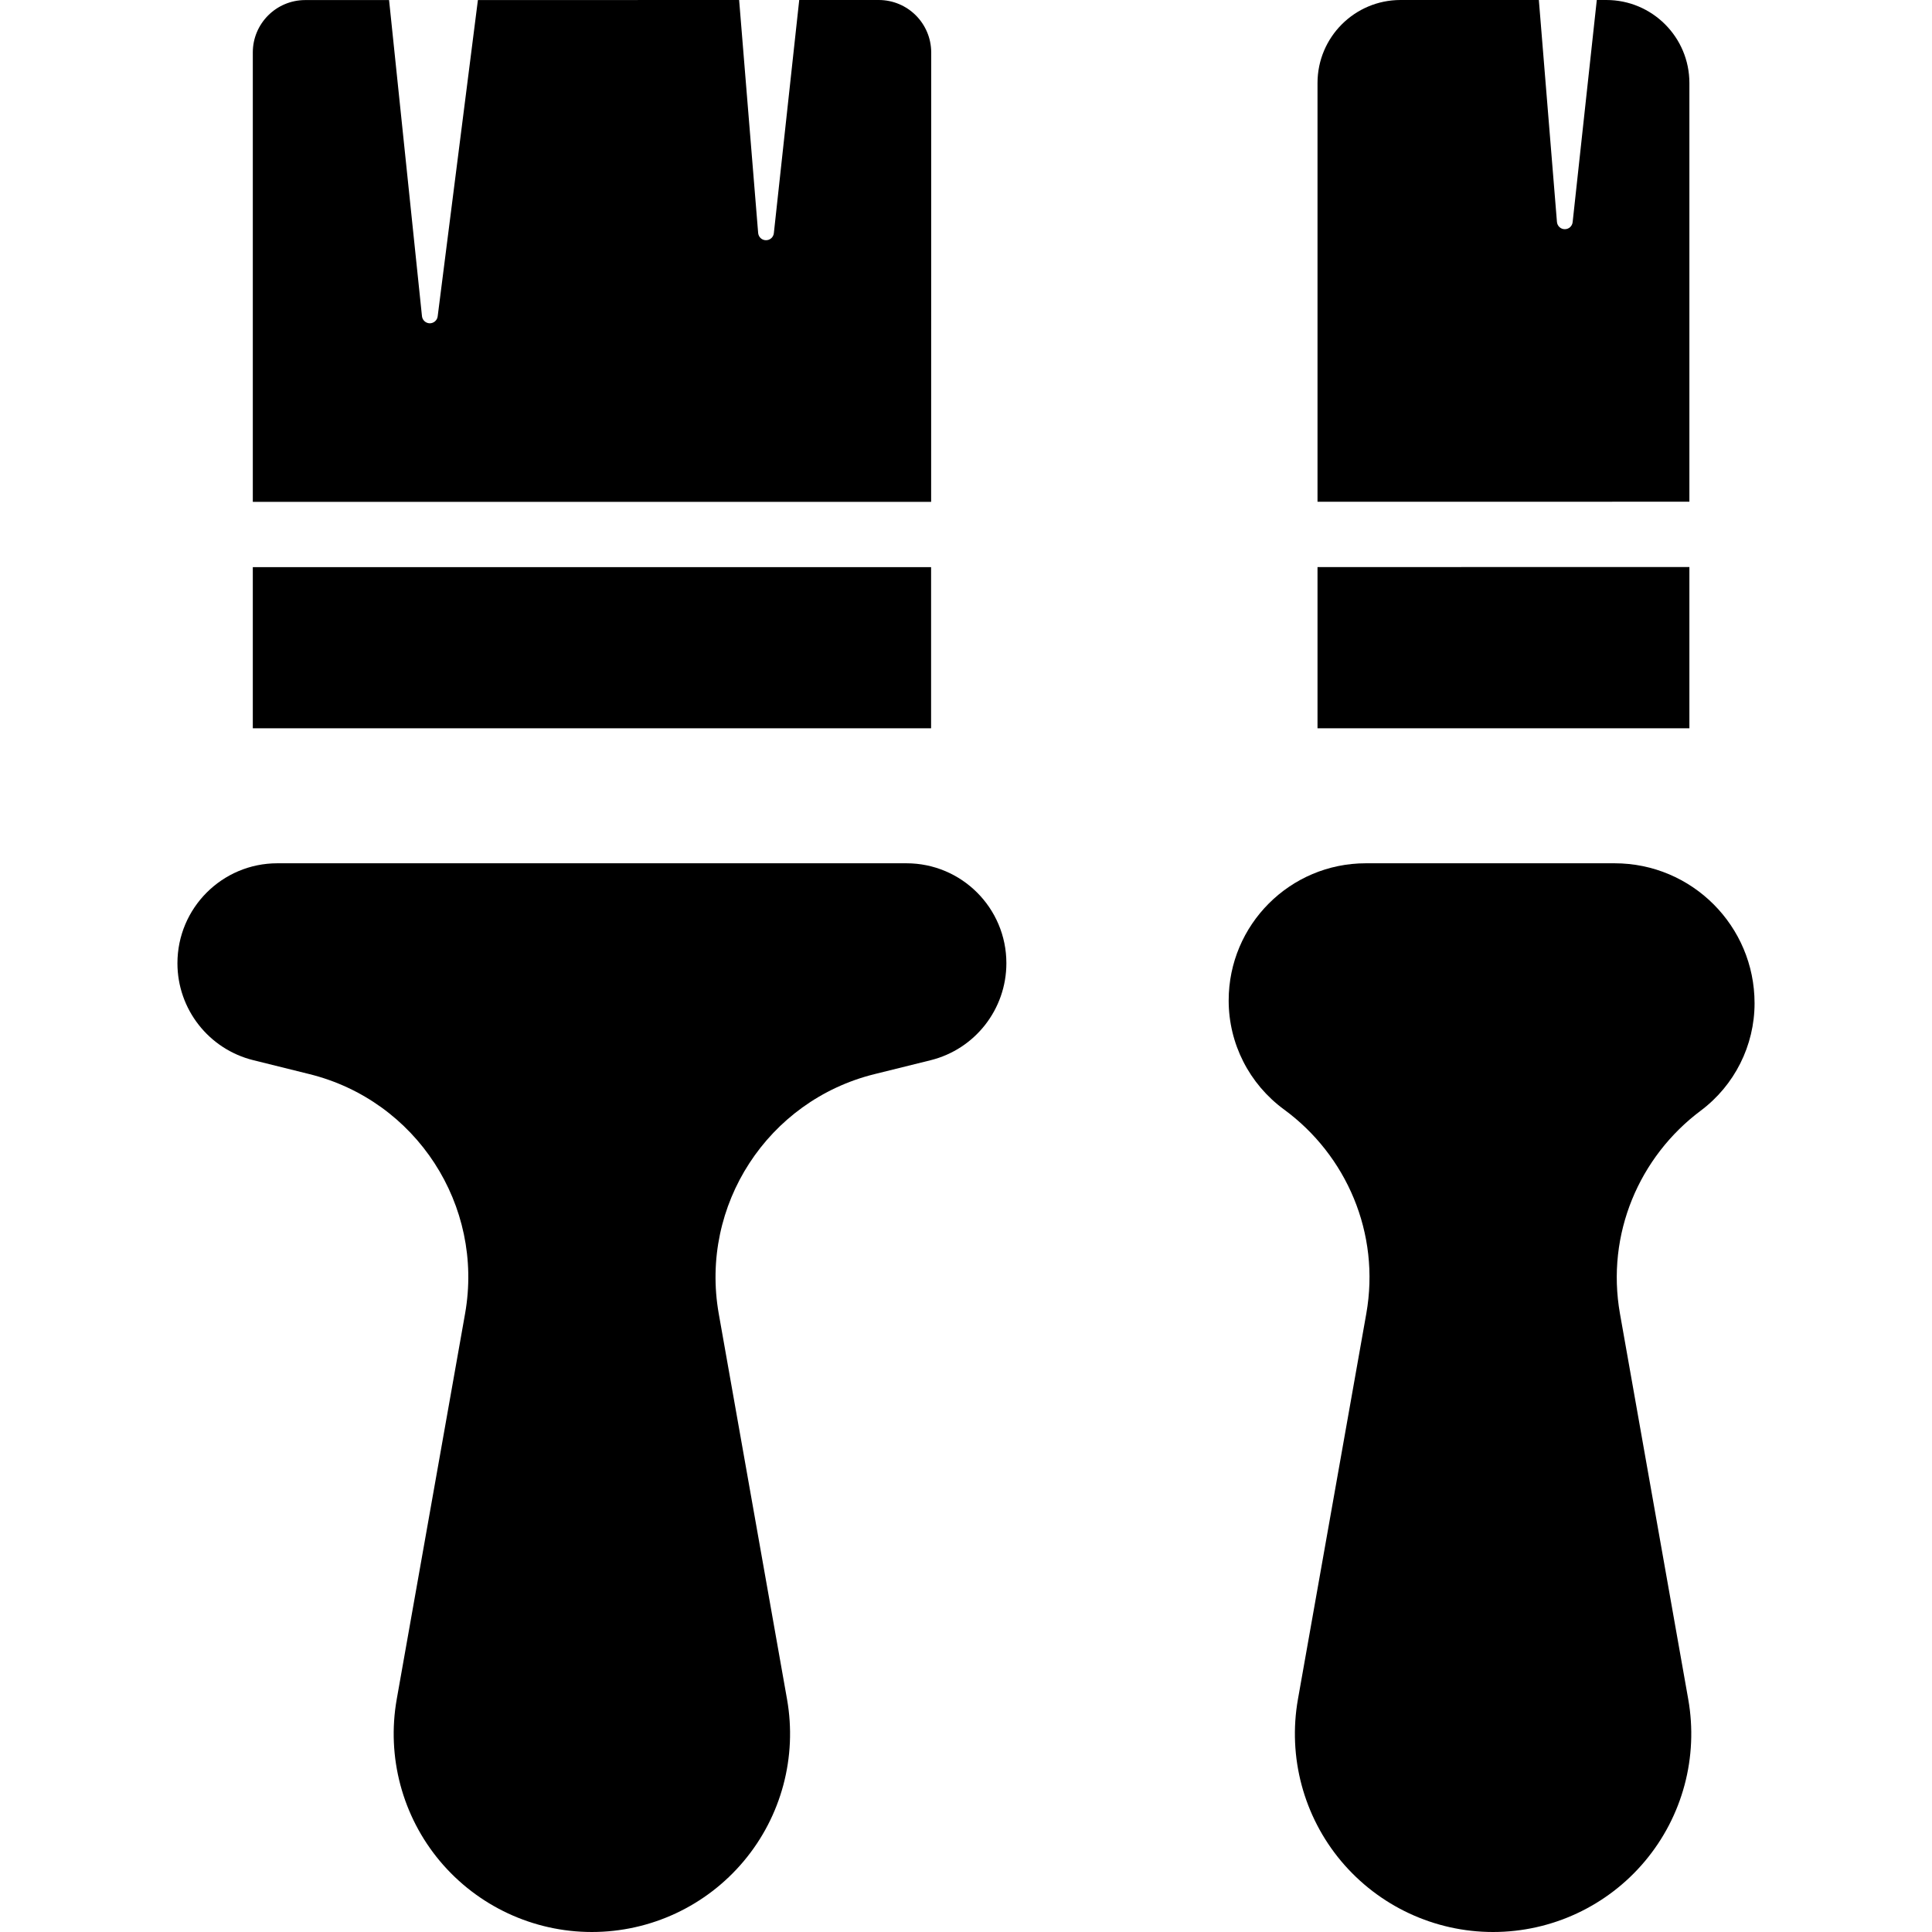
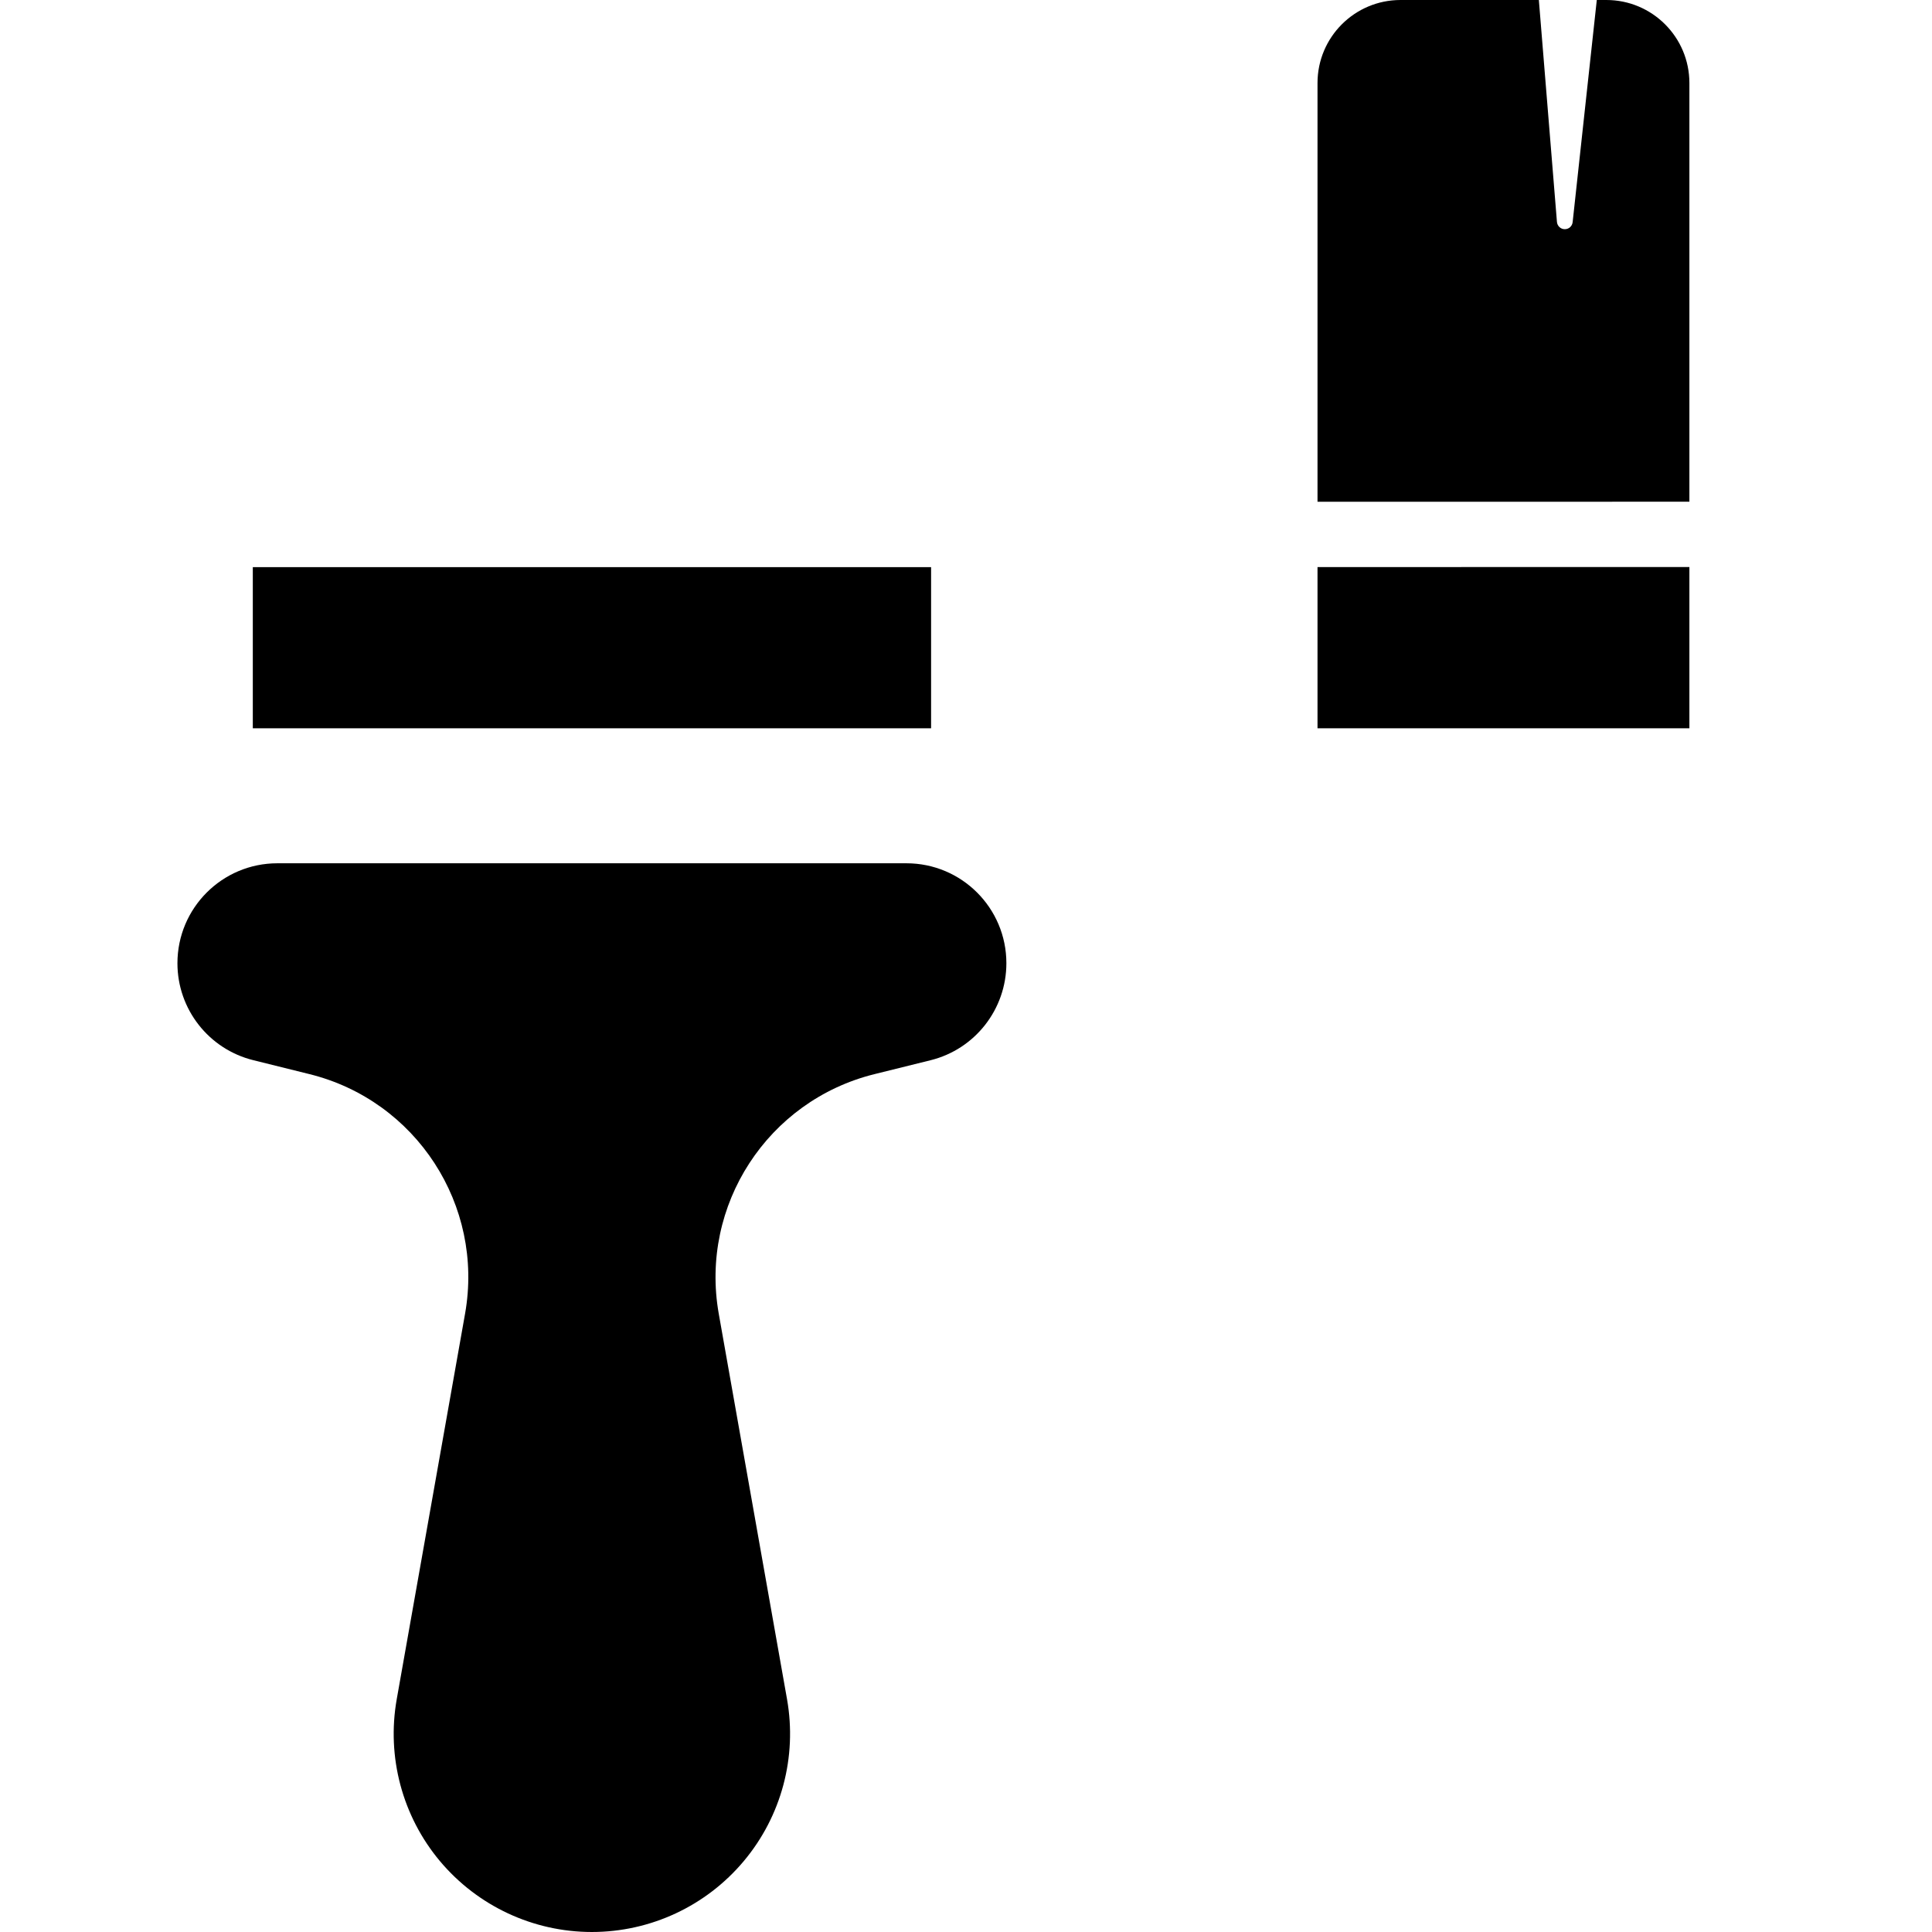
<svg xmlns="http://www.w3.org/2000/svg" fill="#000000" version="1.1" id="Capa_1" viewBox="0 0 491.795 491.795" xml:space="preserve">
  <g>
    <path d="M230.741,219.75H70.604c-14.047,0-25.437,11.39-25.437,25.447c0,11.689,7.97,21.867,19.312,24.675l14.255,3.538   c27.205,6.721,44.54,33.389,39.652,60.985l-17.398,98.151c-2.598,14.689,1.428,29.786,11.004,41.213   c9.593,11.429,23.744,18.035,38.666,18.035c14.932,0,29.086-6.607,38.664-18.035c9.591-11.427,13.613-26.508,11.022-41.197   l-17.387-98.167c-4.868-27.58,12.448-54.231,39.64-60.972l14.267-3.535c11.347-2.806,19.312-13.003,19.312-24.707   C256.176,231.14,244.782,219.75,230.741,219.75z" />
-     <path d="M410.998,219.75h-63.319c-19.282,0-34.917,15.629-34.917,34.93c0,10.974,5.228,21.245,14.09,27.741   c15.86,11.62,24.574,31.473,20.941,51.975l-17.401,98.151c-2.598,14.689,1.428,29.786,11.006,41.213   c9.593,11.429,23.745,18.035,38.664,18.035c14.932,0,29.086-6.607,38.662-18.035c9.593-11.427,13.618-26.508,11.024-41.197   l-17.384-98.167c-3.59-20.308,4.951-39.98,20.534-51.653c8.634-6.443,13.73-16.603,13.73-27.367   C446.628,235.701,430.673,219.75,410.998,219.75z" />
-     <path d="M237.044,13.327C237.011,5.975,231.084,0.017,223.698,0h-20.274l0.019,0.017l-6.459,59.346   c-0.113,1.038-0.992,1.799-2.014,1.784c-1.039,0-1.883-0.797-1.981-1.836L188.147,0l-66.496,0.017l-10.242,80.526   c-0.132,1.008-1.007,1.754-2.016,1.754c-1.021-0.018-1.865-0.799-1.979-1.804L99.038,0.017H77.675   c-7.37,0.015-13.322,5.989-13.322,13.327v114.402h172.671L237.044,13.327z" />
    <rect x="64.353" y="144.367" width="172.658" height="41.02" />
    <polygon points="430.039,144.336 335.376,144.351 335.376,185.387 430.039,185.387  " />
    <path d="M430.039,21.135C430.039,9.465,420.576,0,408.906,0h-2.438l-6.148,56.551c-0.116,1.041-0.99,1.805-2.016,1.788   c-1.04,0-1.884-0.811-1.978-1.834L391.718,0h-35.211c-11.668,0-21.131,9.465-21.131,21.135v106.592l94.663-0.014V21.135z" />
  </g>
</svg>